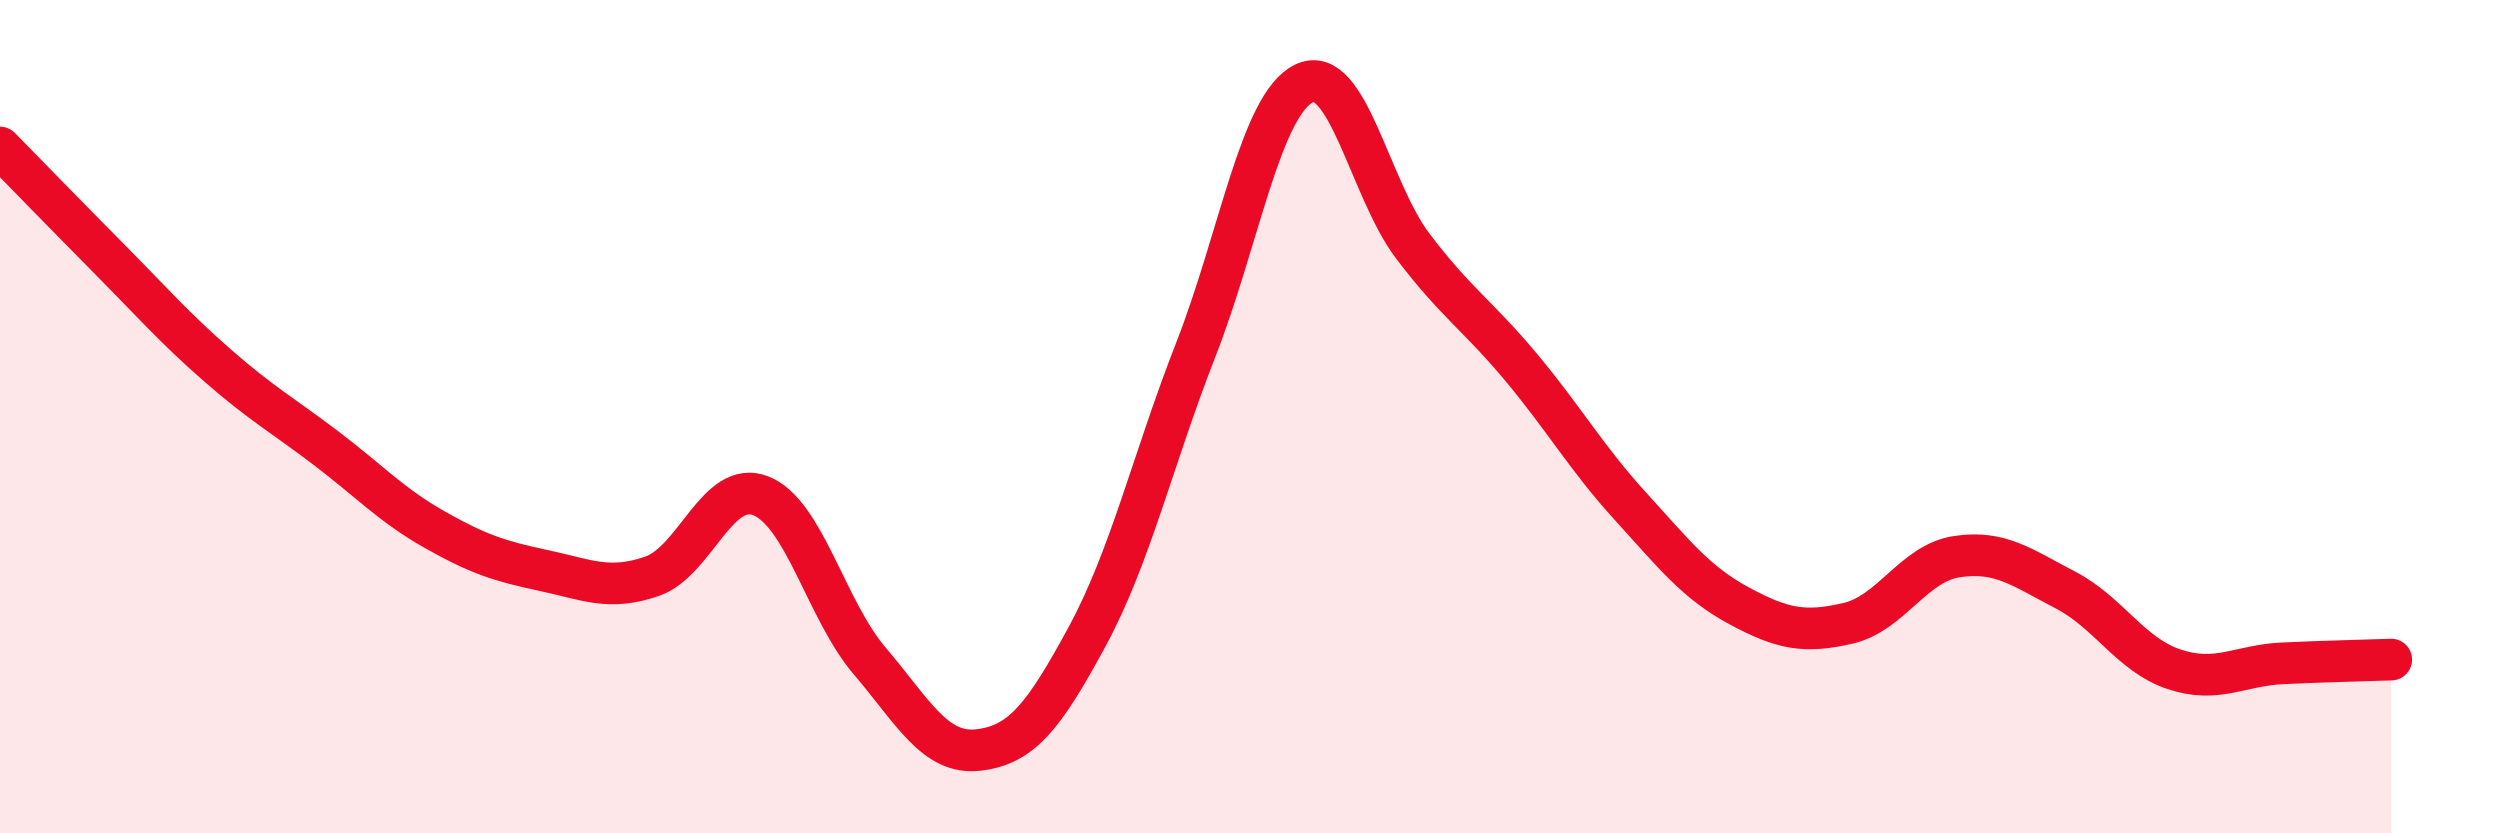
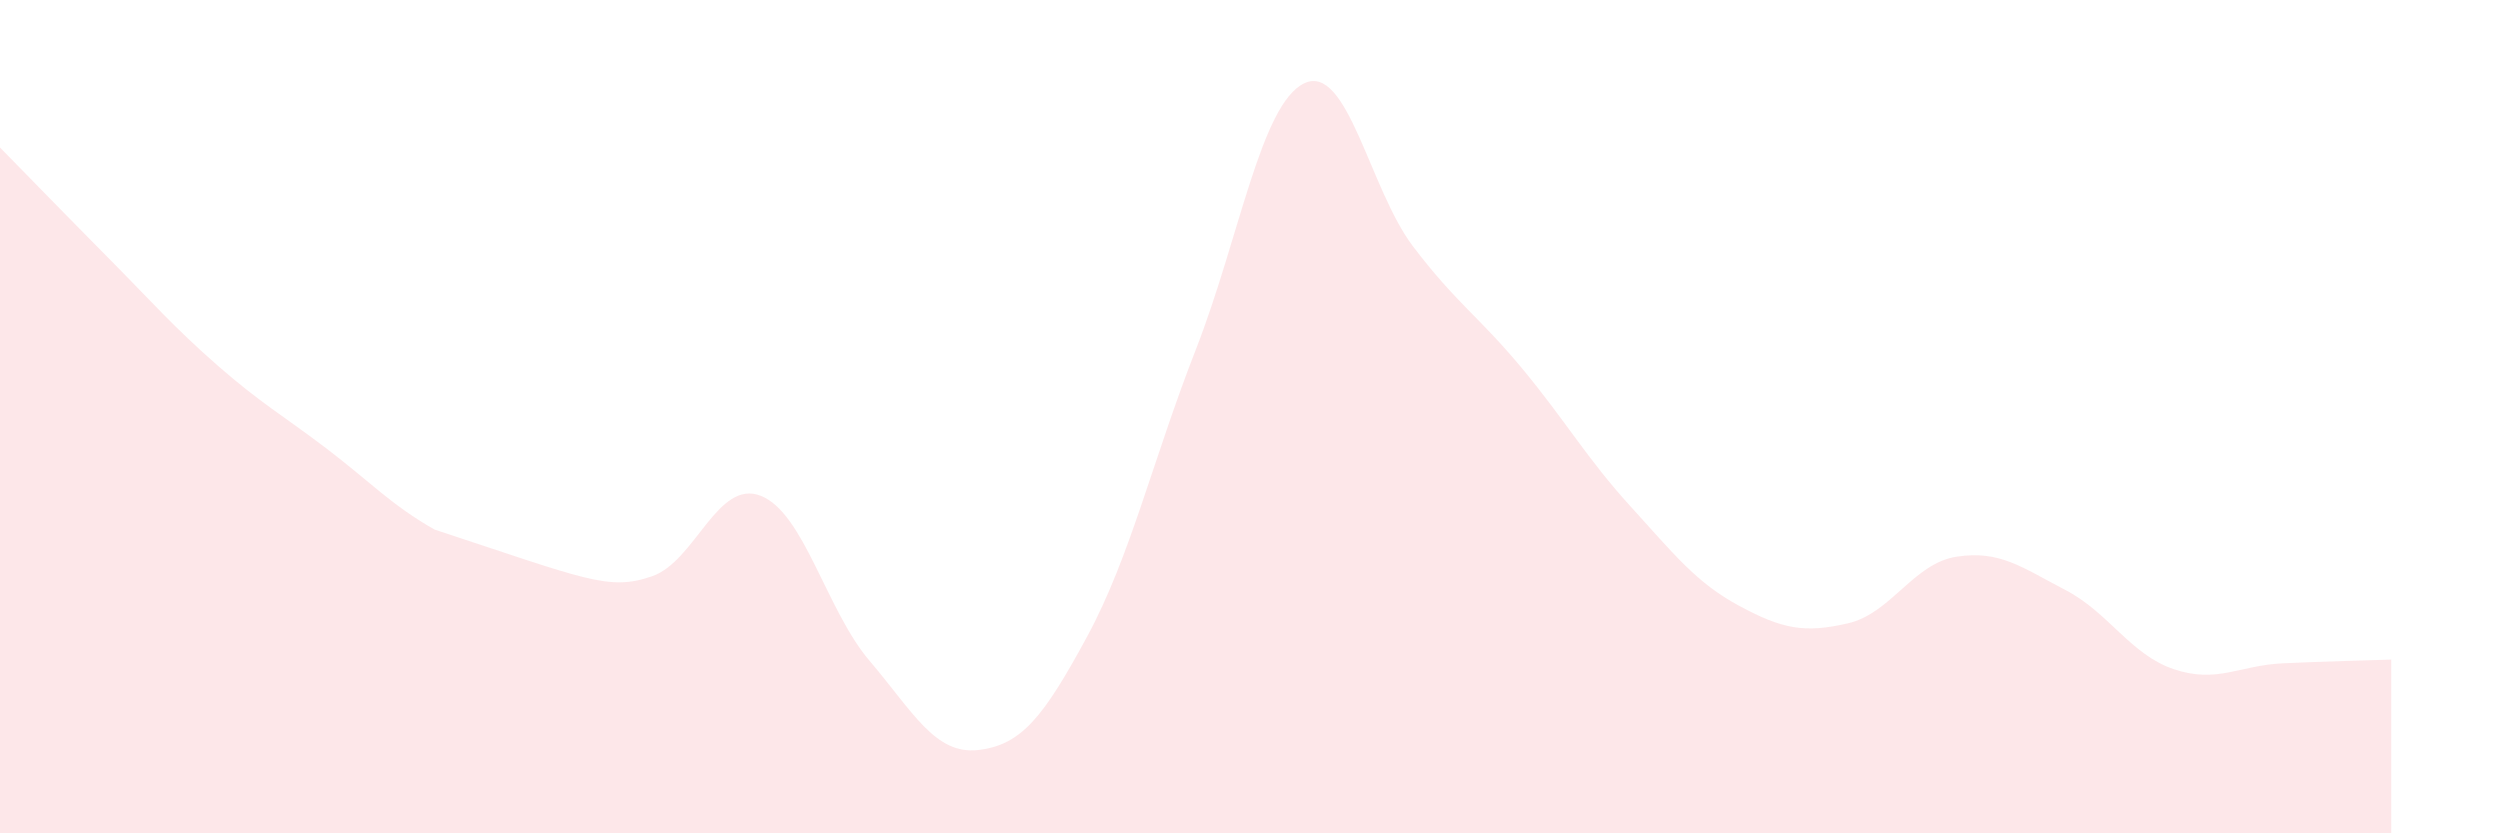
<svg xmlns="http://www.w3.org/2000/svg" width="60" height="20" viewBox="0 0 60 20">
-   <path d="M 0,3.54 C 0.52,4.07 1.57,5.15 2.61,6.2 C 3.65,7.25 4.18,7.86 5.22,8.77 C 6.26,9.68 6.79,9.97 7.83,10.76 C 8.87,11.55 9.39,12.12 10.43,12.71 C 11.47,13.3 12,13.47 13.04,13.69 C 14.08,13.91 14.61,14.19 15.65,13.83 C 16.69,13.47 17.22,11.49 18.26,11.9 C 19.3,12.31 19.83,14.64 20.87,15.86 C 21.91,17.08 22.44,18.12 23.48,18 C 24.52,17.88 25.05,17.2 26.09,15.28 C 27.13,13.36 27.66,11.05 28.7,8.39 C 29.74,5.73 30.26,2.5 31.3,2 C 32.34,1.5 32.87,4.54 33.91,5.91 C 34.95,7.28 35.48,7.58 36.52,8.83 C 37.56,10.08 38.09,11.01 39.13,12.15 C 40.17,13.29 40.7,13.98 41.74,14.54 C 42.78,15.1 43.31,15.2 44.35,14.96 C 45.39,14.72 45.92,13.52 46.96,13.36 C 48,13.2 48.53,13.62 49.57,14.16 C 50.61,14.7 51.13,15.71 52.17,16.06 C 53.21,16.41 53.74,15.97 54.78,15.92 C 55.82,15.87 56.87,15.85 57.39,15.83L57.39 20L0 20Z" fill="#EB0A25" opacity="0.1" stroke-linecap="round" stroke-linejoin="round" />
-   <path d="M 0,3.54 C 0.52,4.07 1.57,5.15 2.61,6.2 C 3.65,7.25 4.18,7.86 5.22,8.77 C 6.26,9.68 6.79,9.97 7.83,10.76 C 8.87,11.55 9.39,12.12 10.43,12.71 C 11.47,13.3 12,13.47 13.04,13.69 C 14.08,13.91 14.61,14.19 15.65,13.83 C 16.69,13.47 17.22,11.49 18.26,11.9 C 19.3,12.31 19.83,14.64 20.87,15.86 C 21.91,17.08 22.44,18.12 23.48,18 C 24.52,17.88 25.05,17.2 26.09,15.28 C 27.13,13.36 27.66,11.05 28.7,8.39 C 29.74,5.73 30.26,2.5 31.3,2 C 32.34,1.5 32.87,4.54 33.91,5.91 C 34.95,7.28 35.48,7.58 36.52,8.83 C 37.56,10.08 38.09,11.01 39.13,12.15 C 40.17,13.29 40.7,13.98 41.74,14.54 C 42.78,15.1 43.31,15.2 44.35,14.96 C 45.39,14.72 45.92,13.52 46.96,13.36 C 48,13.2 48.53,13.62 49.57,14.16 C 50.61,14.7 51.13,15.71 52.17,16.06 C 53.21,16.41 53.74,15.97 54.78,15.92 C 55.82,15.87 56.87,15.85 57.39,15.83" stroke="#EB0A25" stroke-width="1" fill="none" stroke-linecap="round" stroke-linejoin="round" />
+   <path d="M 0,3.54 C 0.52,4.07 1.57,5.15 2.61,6.2 C 3.65,7.25 4.18,7.86 5.22,8.77 C 6.26,9.68 6.79,9.97 7.83,10.76 C 8.87,11.55 9.39,12.12 10.43,12.71 C 14.08,13.91 14.61,14.19 15.65,13.83 C 16.69,13.47 17.22,11.49 18.26,11.9 C 19.3,12.31 19.83,14.64 20.87,15.86 C 21.91,17.08 22.44,18.12 23.48,18 C 24.52,17.88 25.05,17.2 26.09,15.28 C 27.13,13.36 27.66,11.05 28.7,8.39 C 29.74,5.73 30.26,2.5 31.3,2 C 32.34,1.5 32.87,4.54 33.91,5.91 C 34.95,7.28 35.48,7.58 36.52,8.83 C 37.56,10.08 38.09,11.01 39.13,12.15 C 40.17,13.29 40.7,13.98 41.74,14.54 C 42.78,15.1 43.31,15.2 44.35,14.96 C 45.39,14.72 45.92,13.52 46.96,13.36 C 48,13.2 48.53,13.62 49.57,14.16 C 50.61,14.7 51.13,15.71 52.17,16.06 C 53.21,16.41 53.74,15.97 54.78,15.92 C 55.82,15.87 56.87,15.85 57.39,15.83L57.39 20L0 20Z" fill="#EB0A25" opacity="0.1" stroke-linecap="round" stroke-linejoin="round" />
</svg>